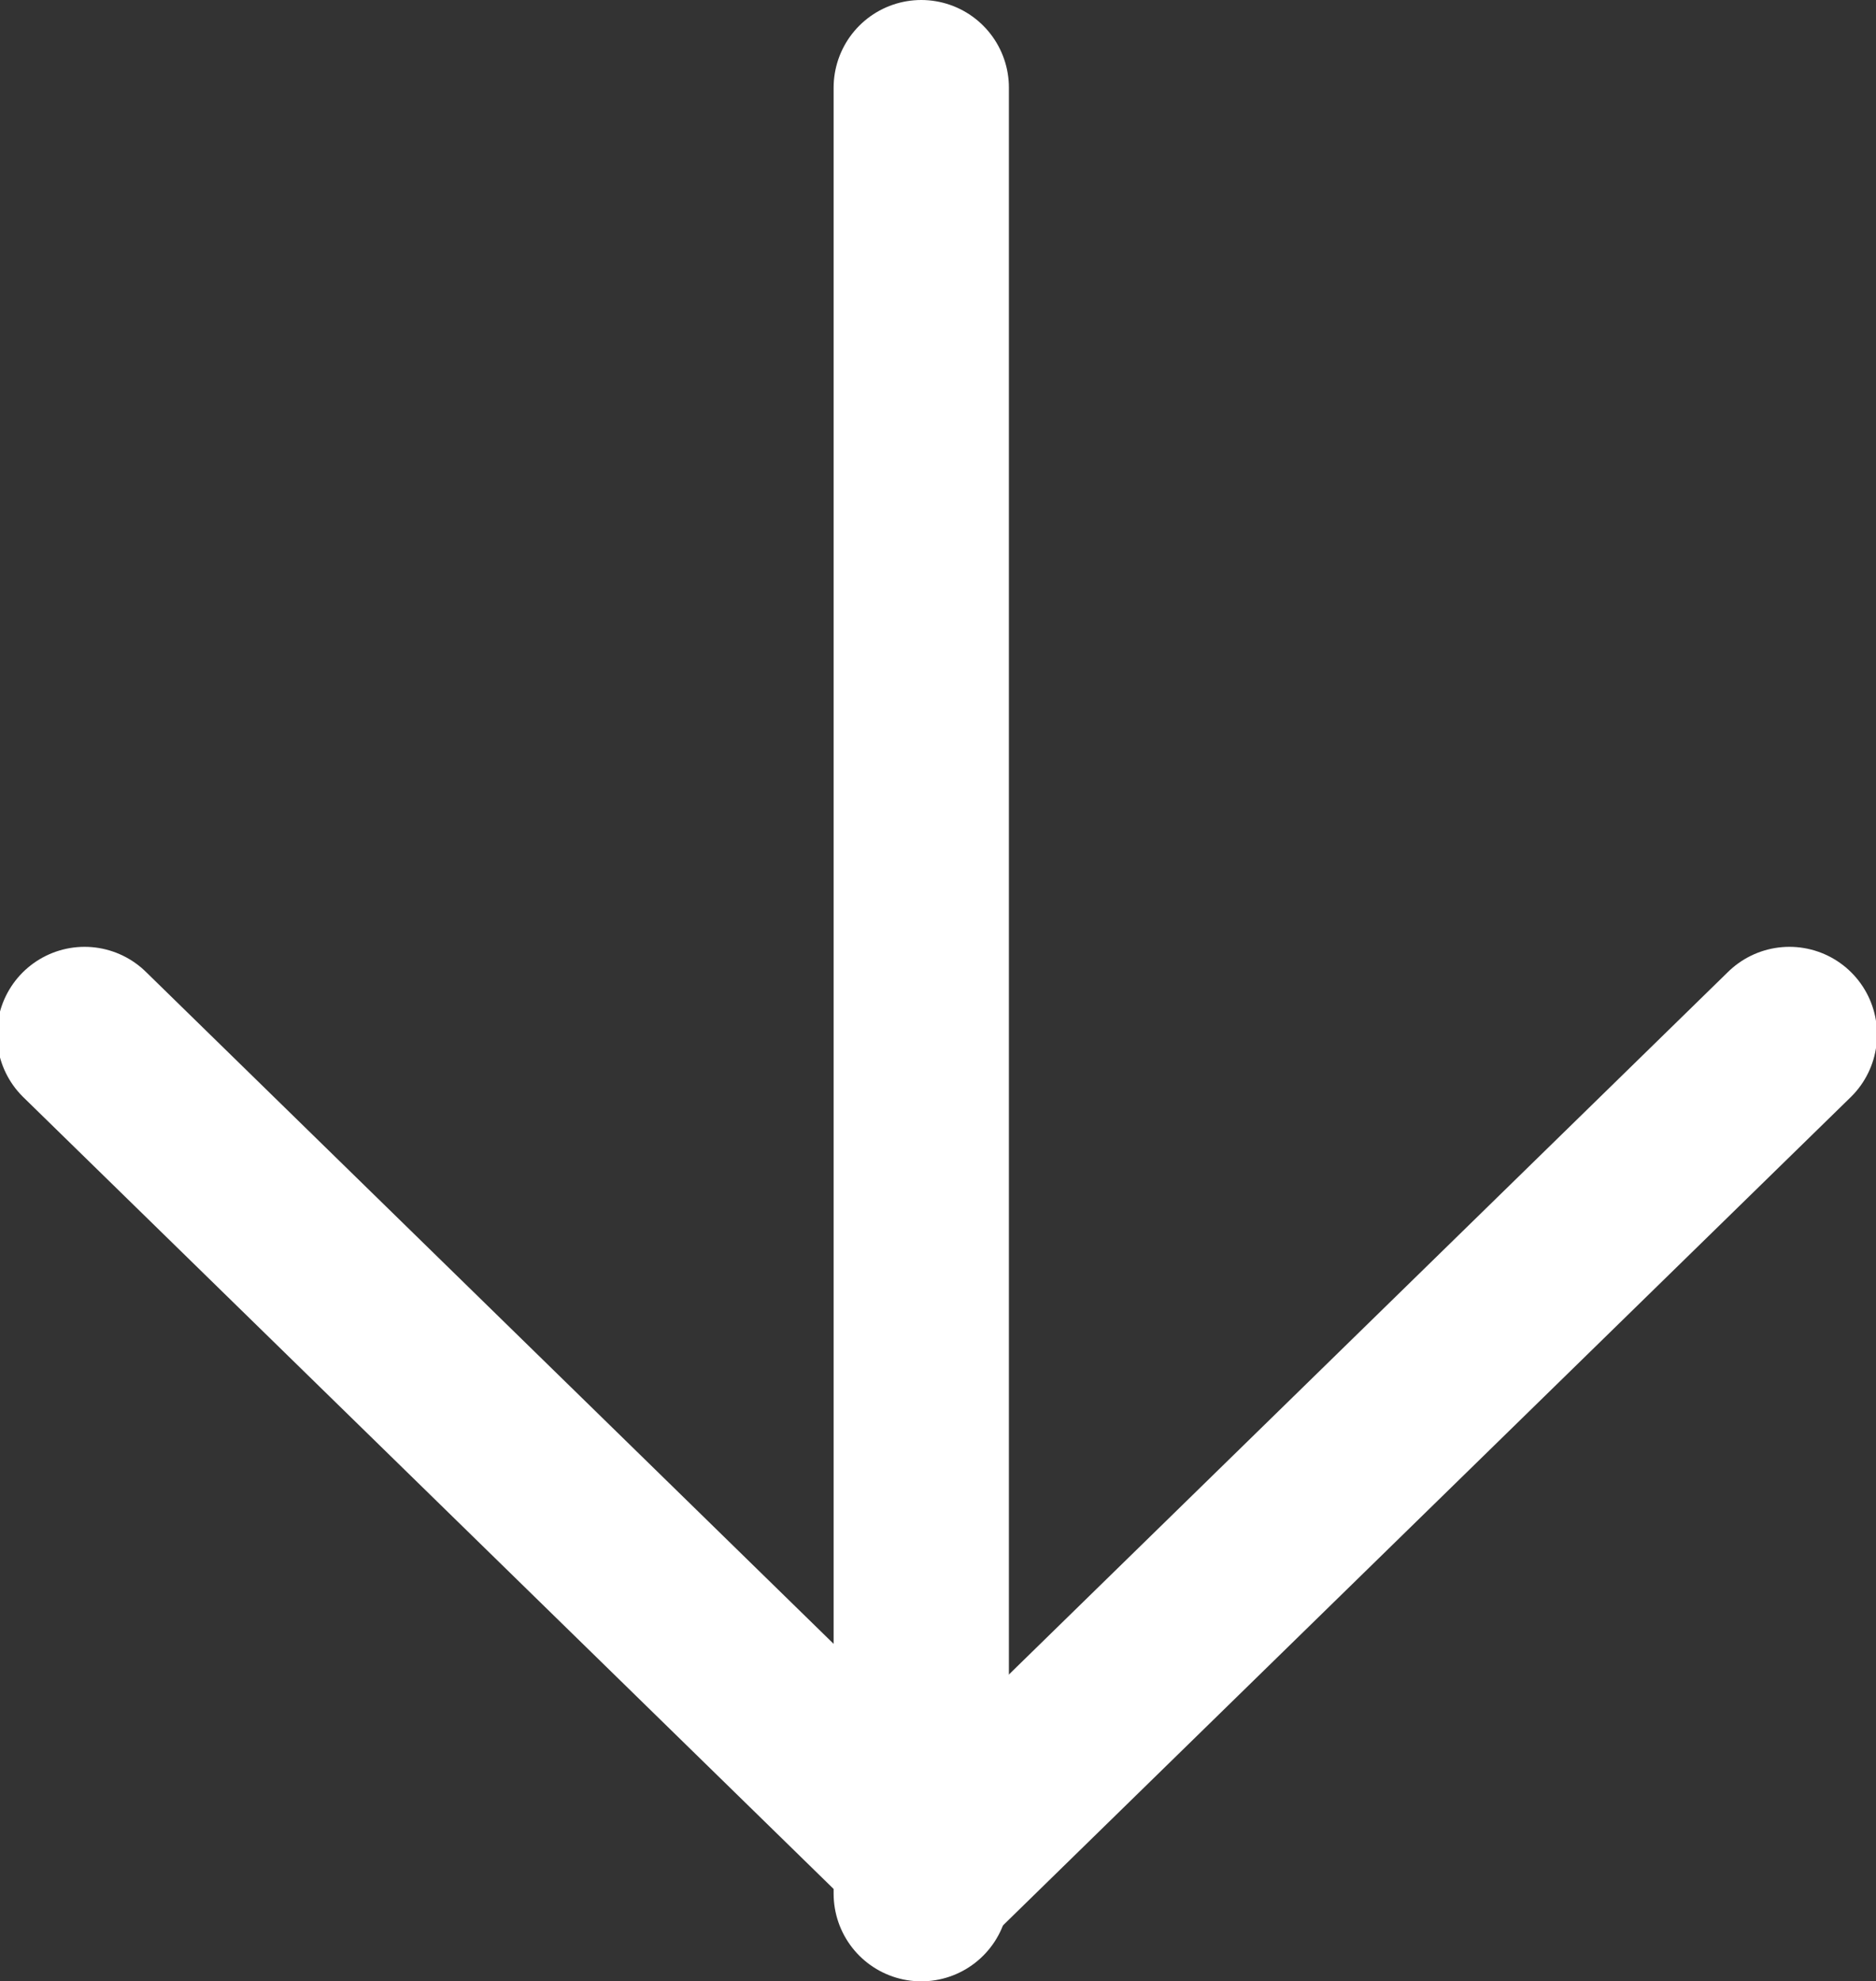
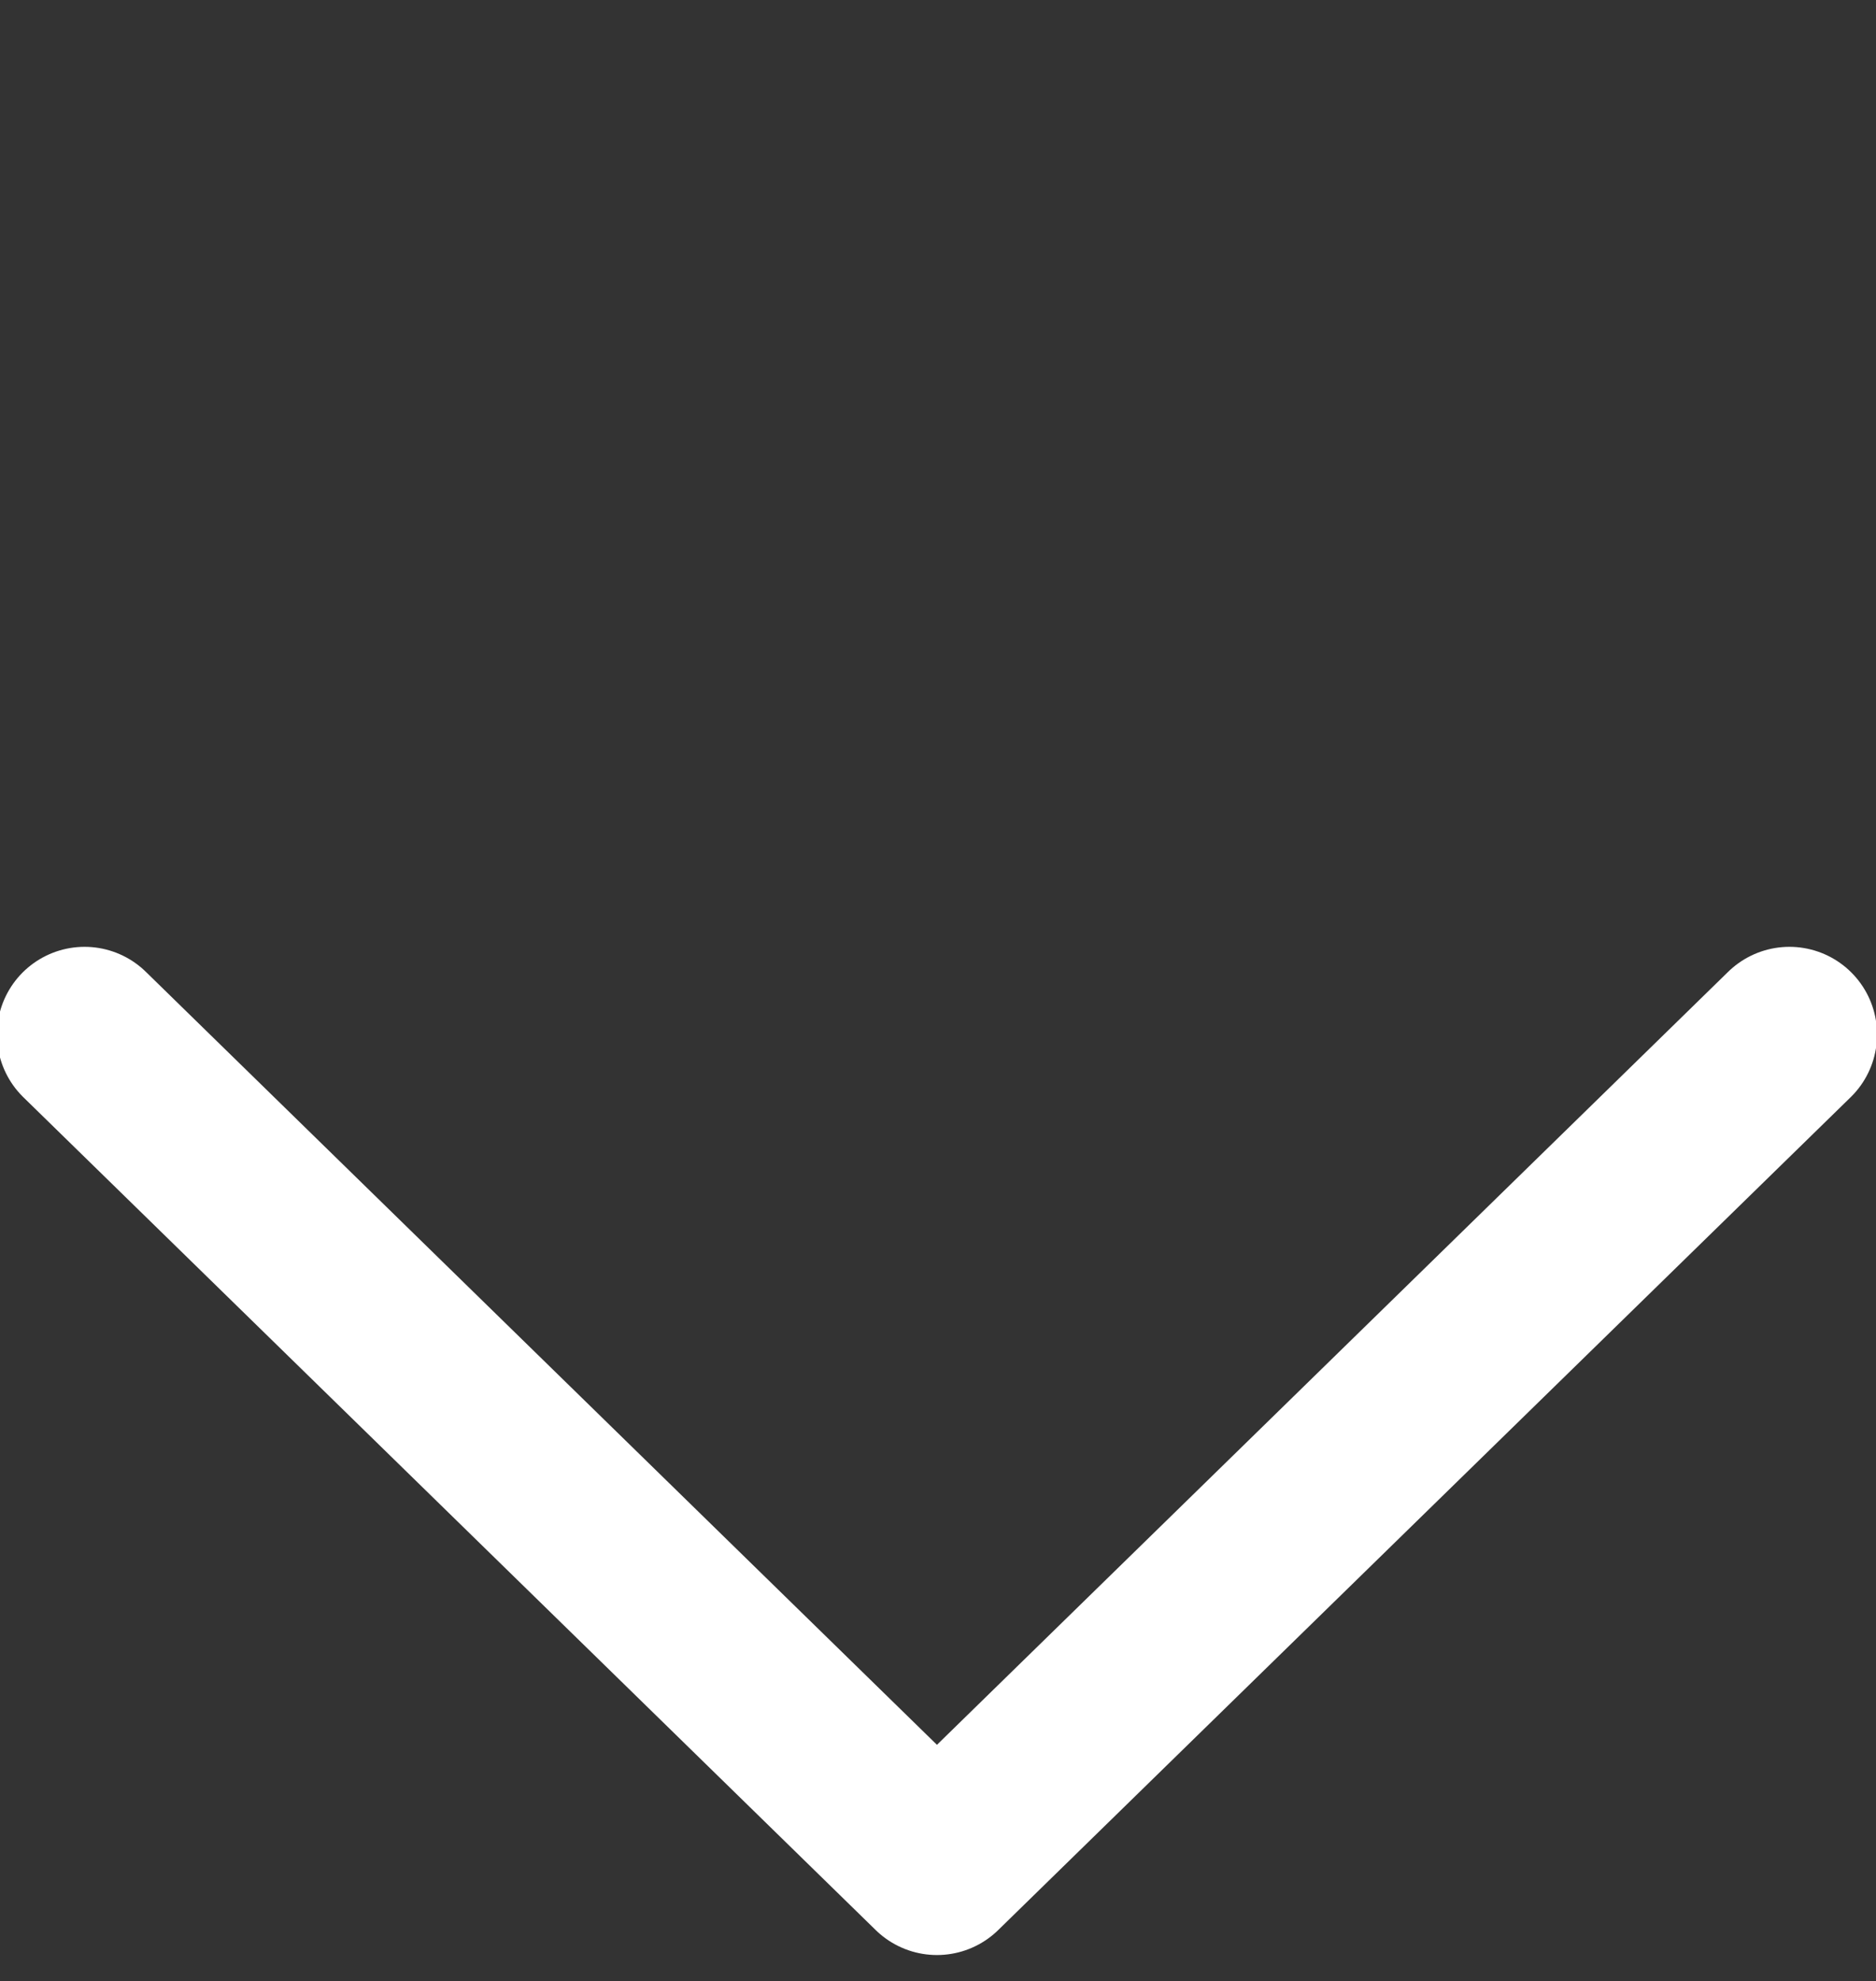
<svg xmlns="http://www.w3.org/2000/svg" id="icn_arrow_white.svg" width="21.406" height="22.6" viewBox="0 0 21.406 22.6">
  <rect x="0" y="0" width="21.406" height="22.6" fill="#333333" stroke="none" />
  <defs>
    <style>
      .cls-1 {
        fill: none;
        stroke: #fff;
        stroke-linecap: round;
        stroke-linejoin: round;
        stroke-width: 2px;
        fill-rule: evenodd;
      }
    </style>
  </defs>
-   <path id="シェイプ_1" data-name="シェイプ 1" class="cls-1" d="M139.7,17641.6v20.6" transform="translate(-129.188 -17640.6)" />
  <path id="シェイプ_1-2" data-name="シェイプ 1" class="cls-1" d="M149.606,17652.4l-9.727,9.5-9.726-9.5" transform="translate(-129.188 -17640.6)" />
</svg>